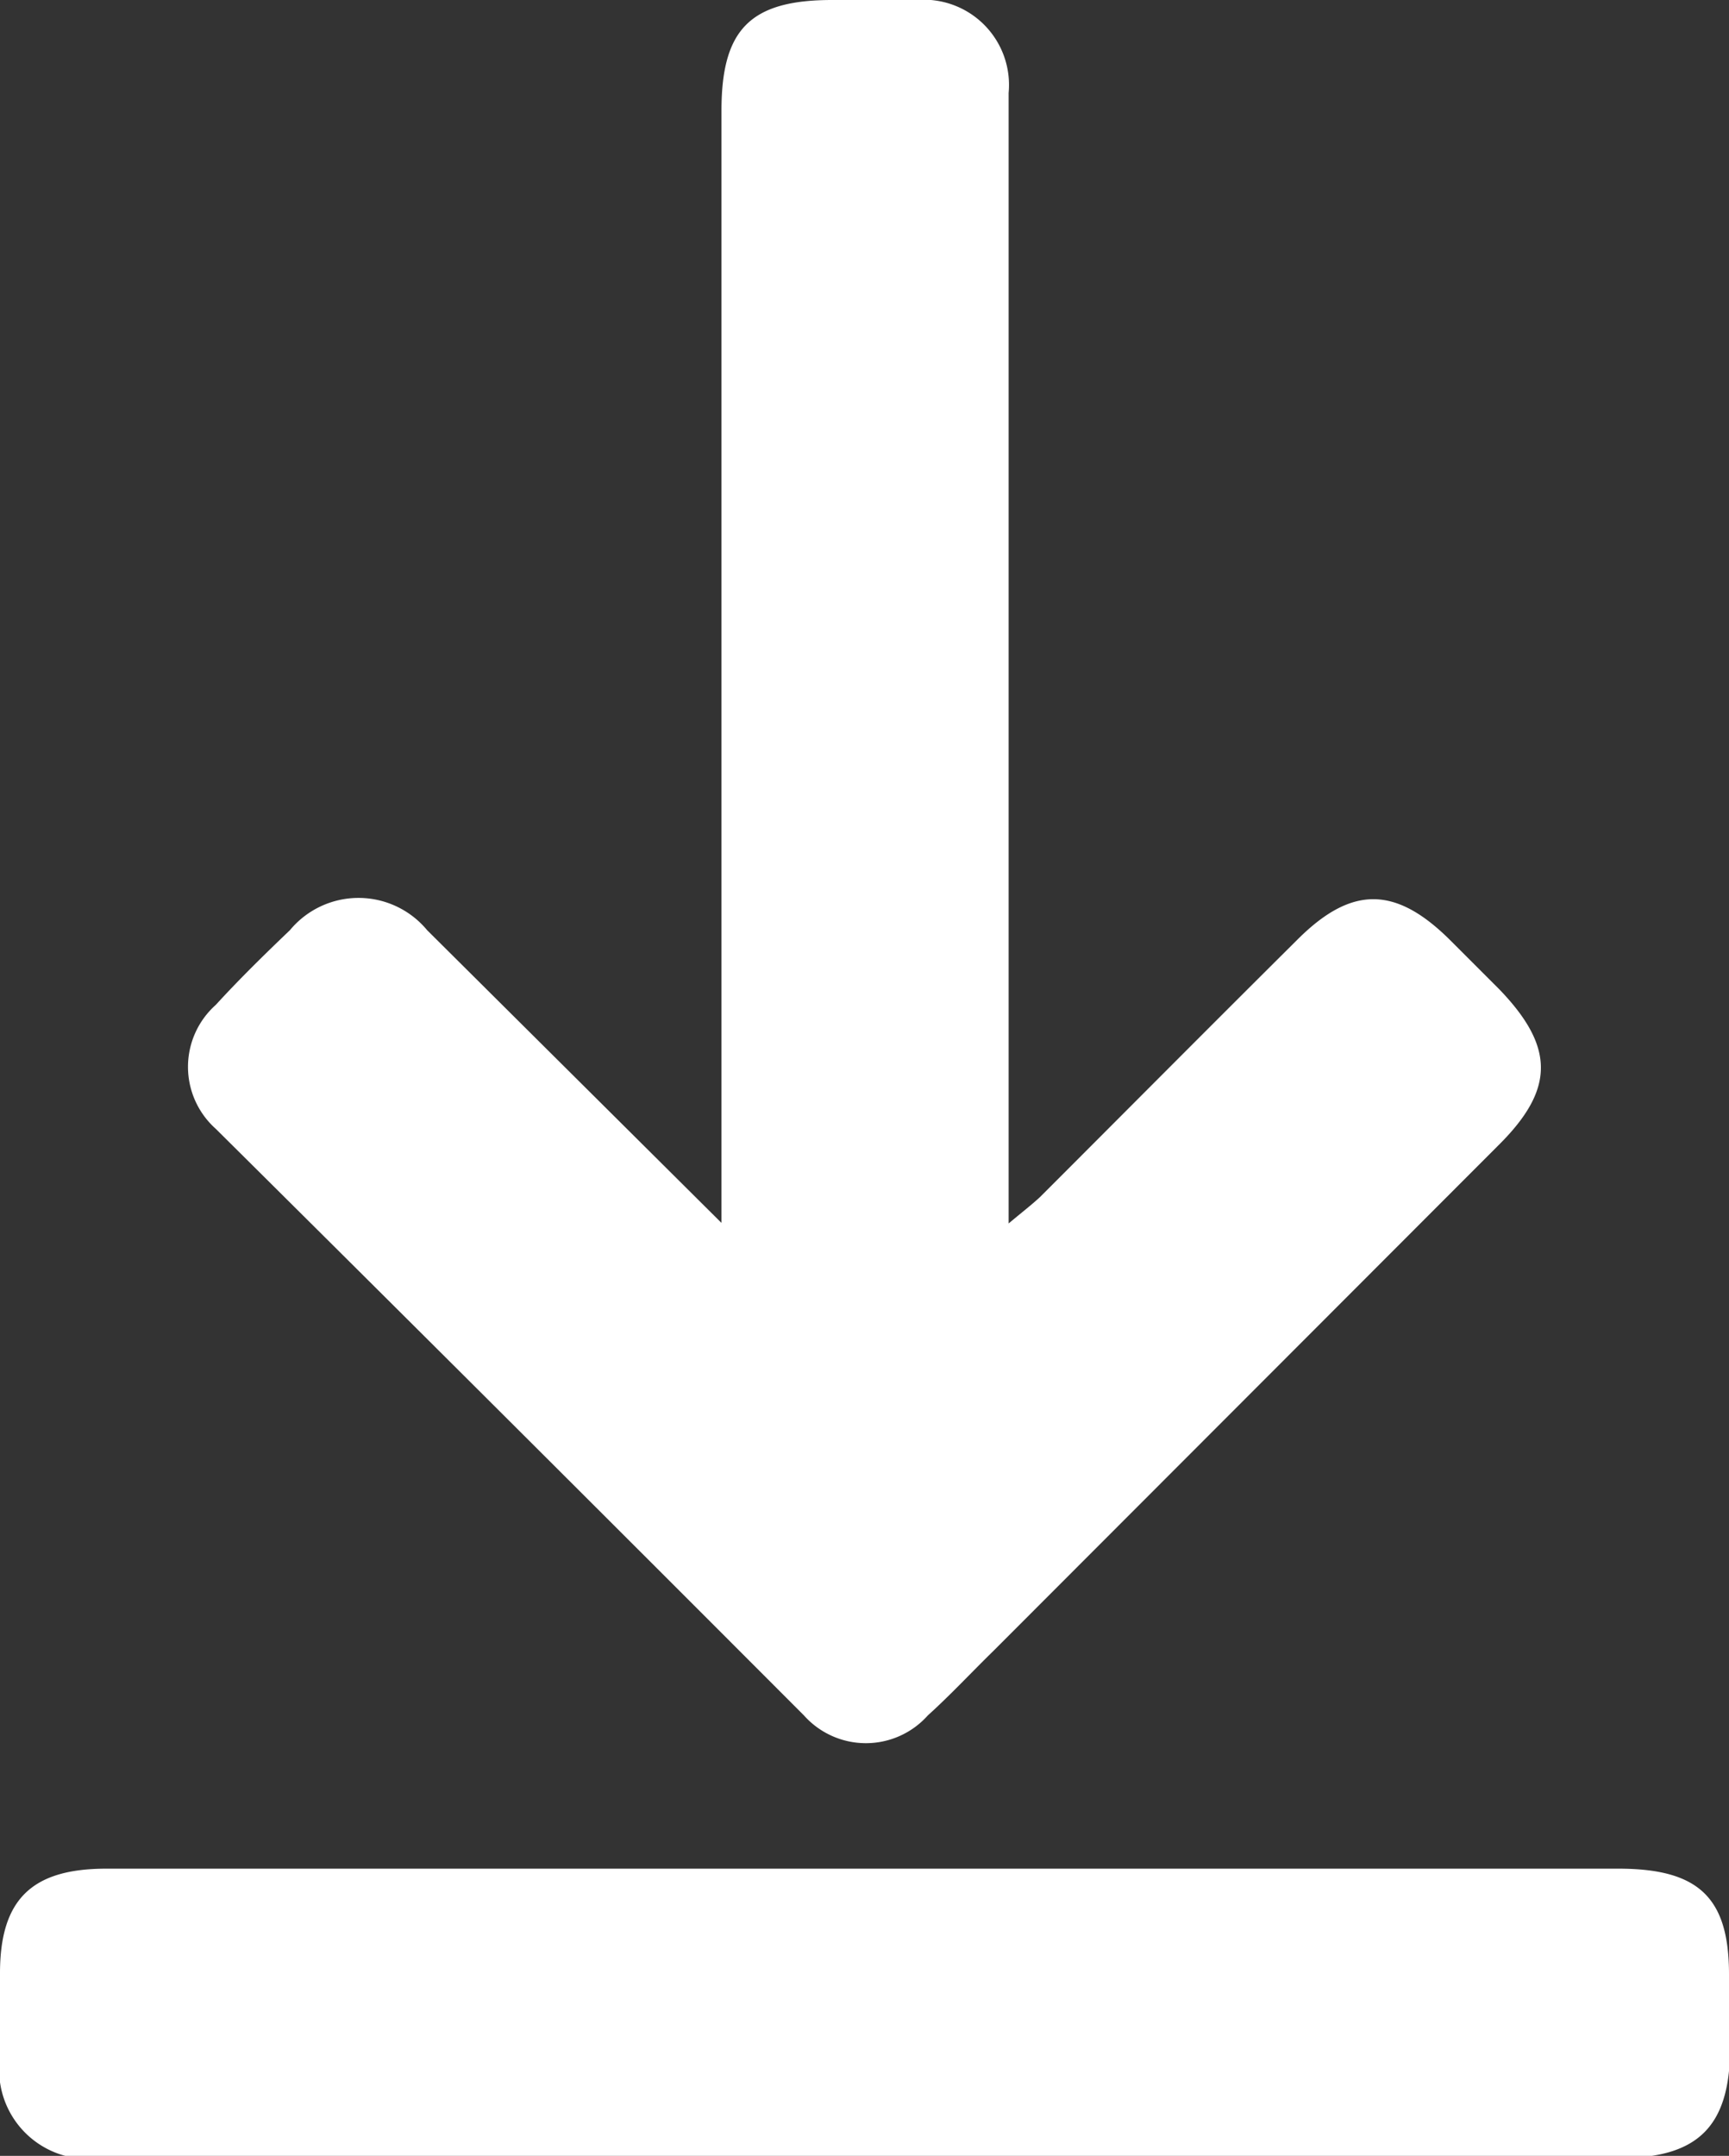
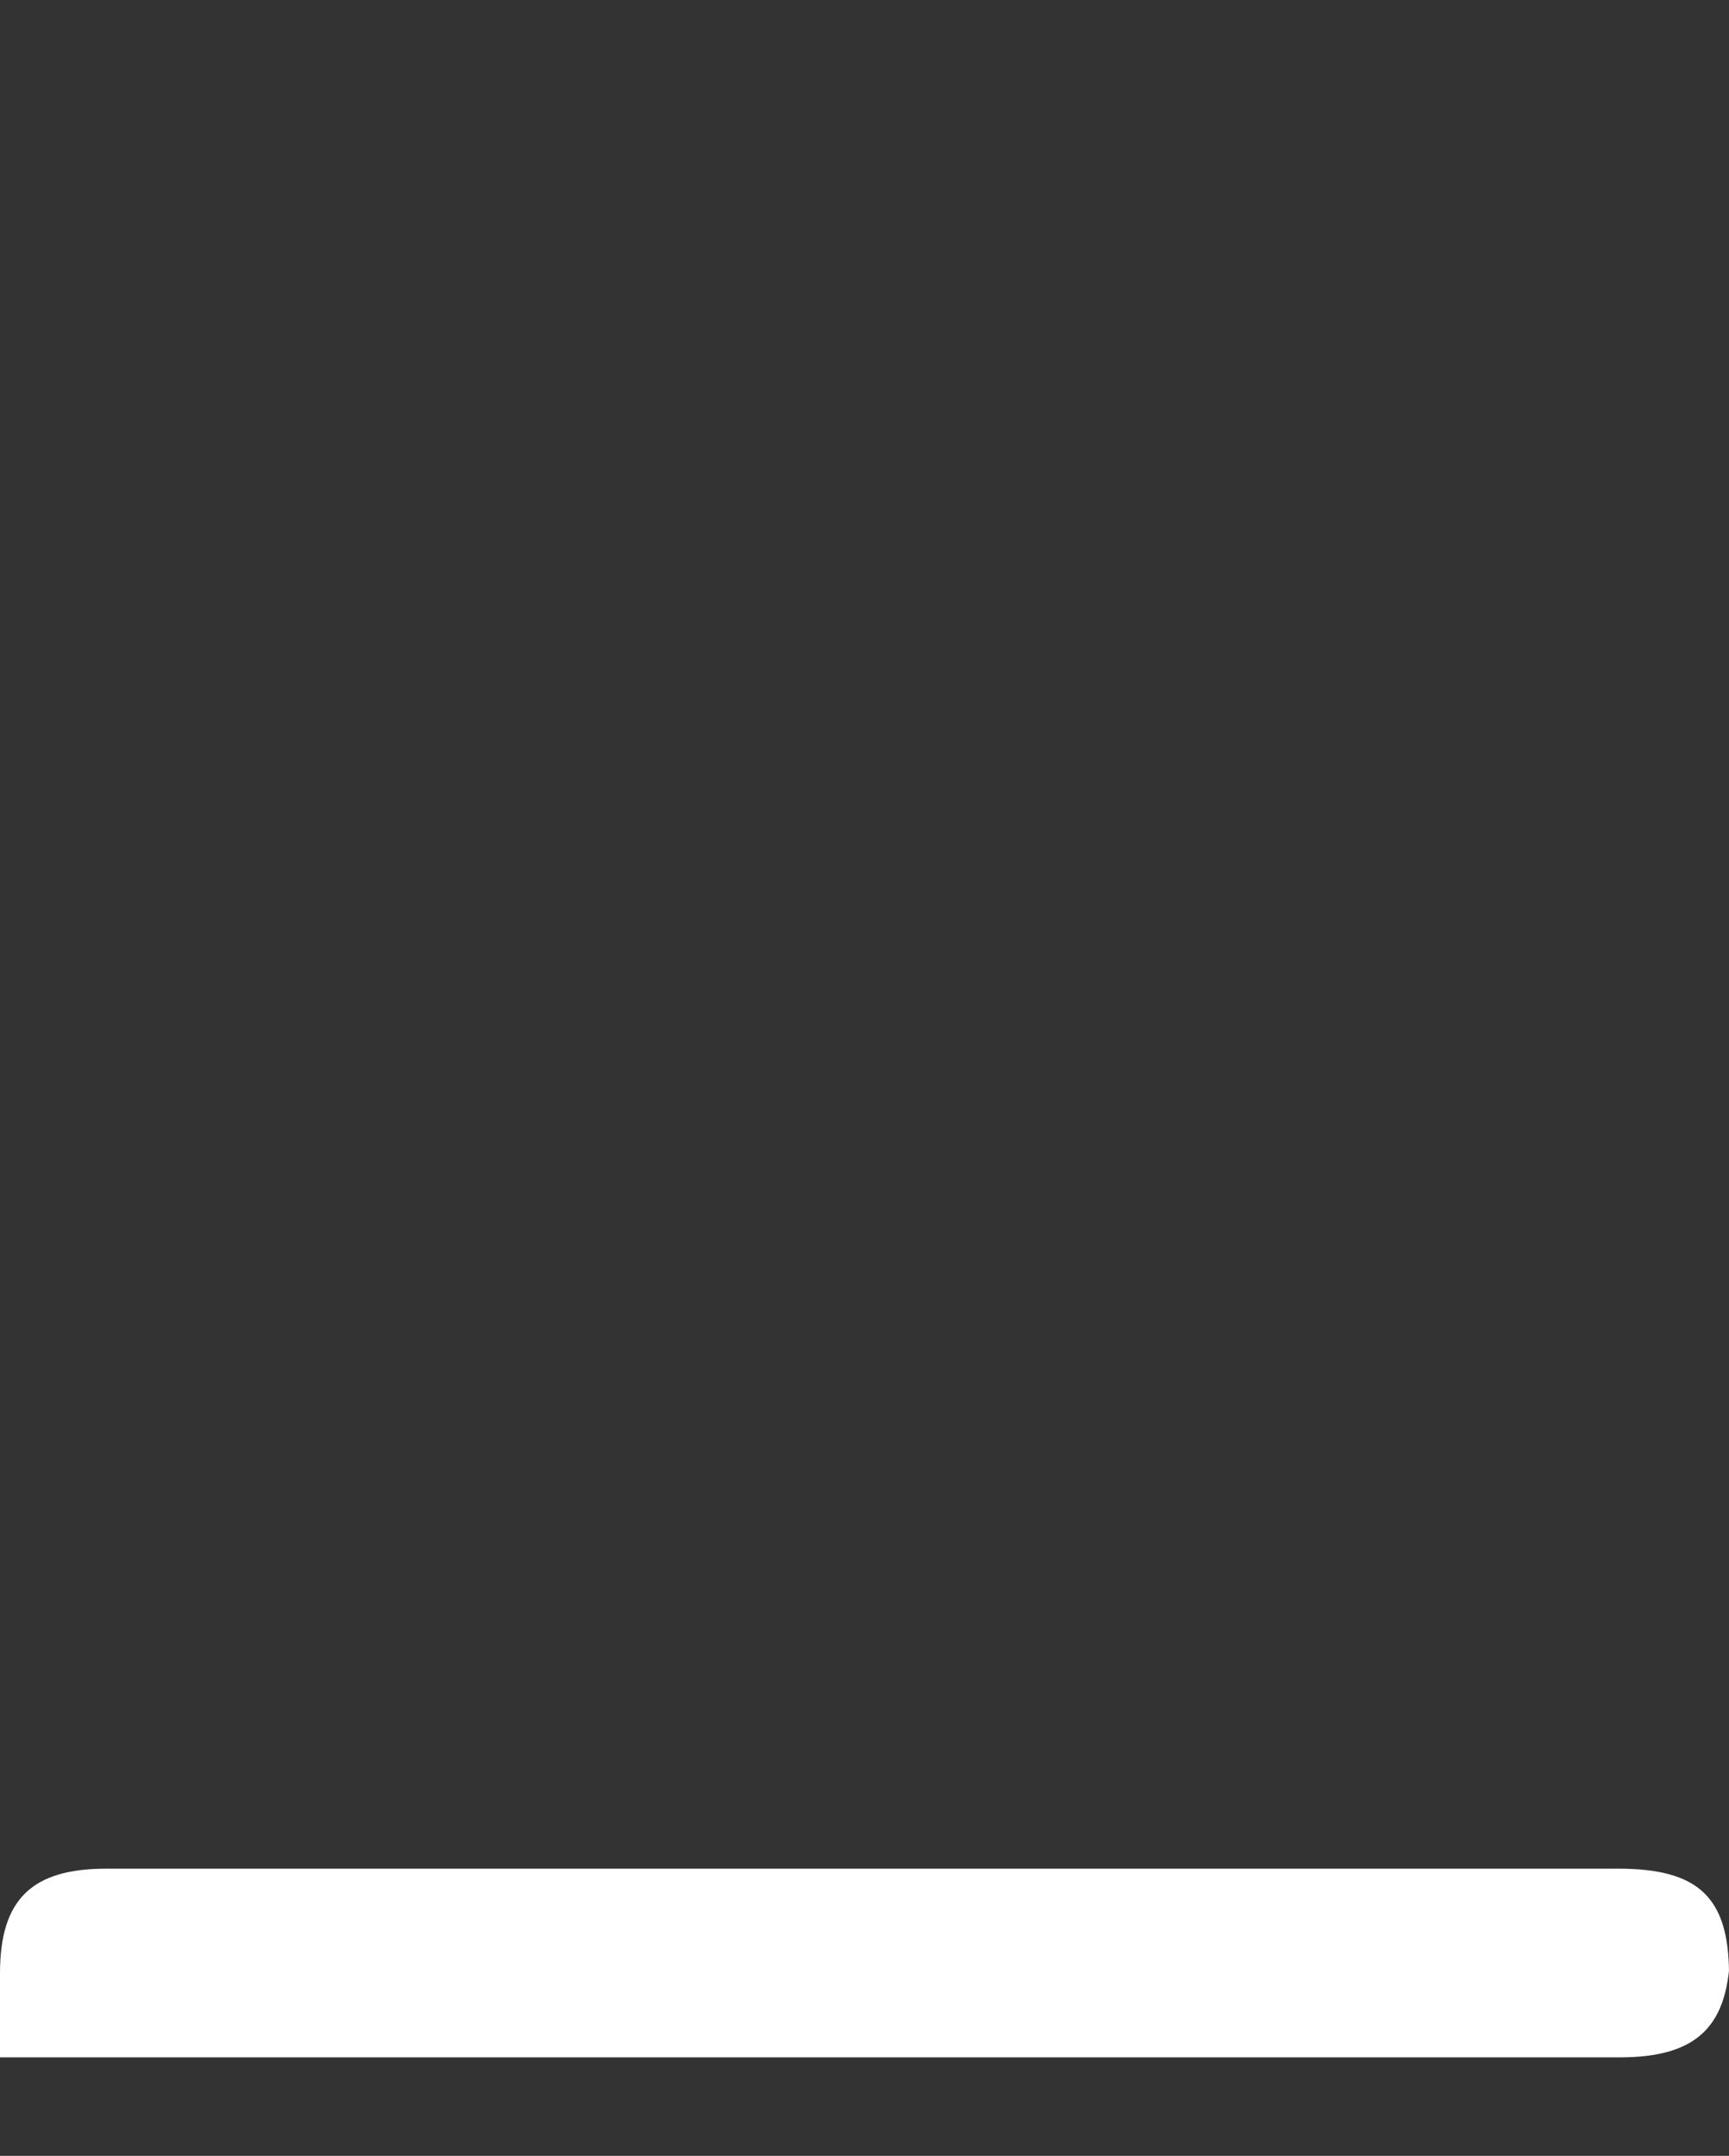
<svg xmlns="http://www.w3.org/2000/svg" id="content" viewBox="0 0 31.25 38.96">
  <rect x="0" y="0" width="31.25" height="38.96" fill="#333333" stroke="none" />
  <defs>
    <style>.cls-1{fill:#fff;}</style>
  </defs>
-   <path class="cls-1" d="M14.53,31a1.5,1.5,0,0,0,2.24,0c.41-.37.79-.78,1.19-1.17l9.14-9.15c1-1,1-1.76,0-2.8L26.22,17c-1-1-1.8-1-2.79,0-1.55,1.54-3.09,3.09-4.63,4.63-.15.14-.32.27-.57.48V7.61c0-2,0-3.95,0-5.93A1.54,1.54,0,0,0,16.57,0c-.51,0-1,0-1.53,0-1.48,0-2,.53-2,2v20.1L7.72,16.81a1.61,1.61,0,0,0-2.48,0c-.46.44-.91.88-1.34,1.35a1.5,1.5,0,0,0,0,2.24Q9.21,25.67,14.53,31Z" />
-   <path class="cls-1" d="M31.25,35.68c0-1.39-.55-1.91-2-1.91H1.92C.58,33.77,0,34.32,0,35.66c0,.51,0,1,0,1.52A1.61,1.61,0,0,0,1.81,39H29.27c1.41,0,2-.56,2-2Z" />
+   <path class="cls-1" d="M31.25,35.68c0-1.39-.55-1.91-2-1.91H1.92C.58,33.77,0,34.32,0,35.66c0,.51,0,1,0,1.52H29.27c1.41,0,2-.56,2-2Z" />
</svg>